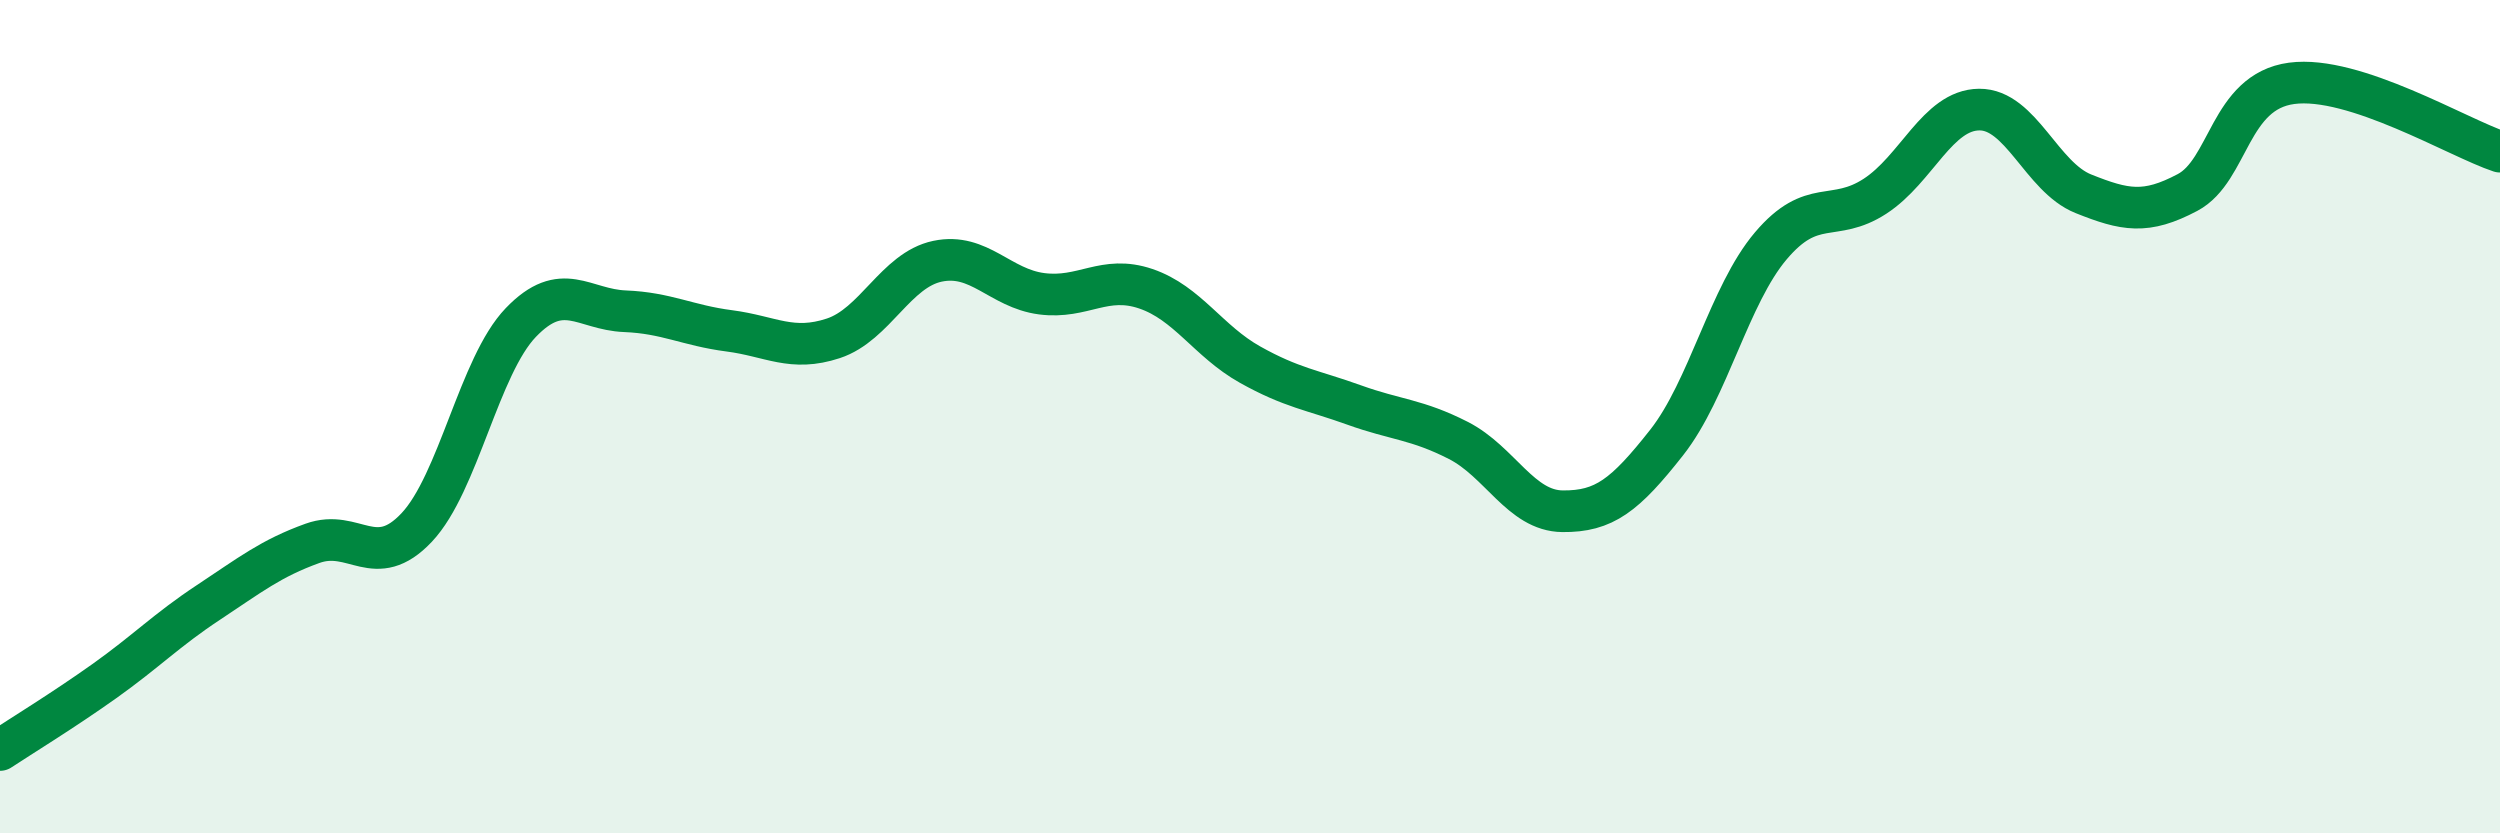
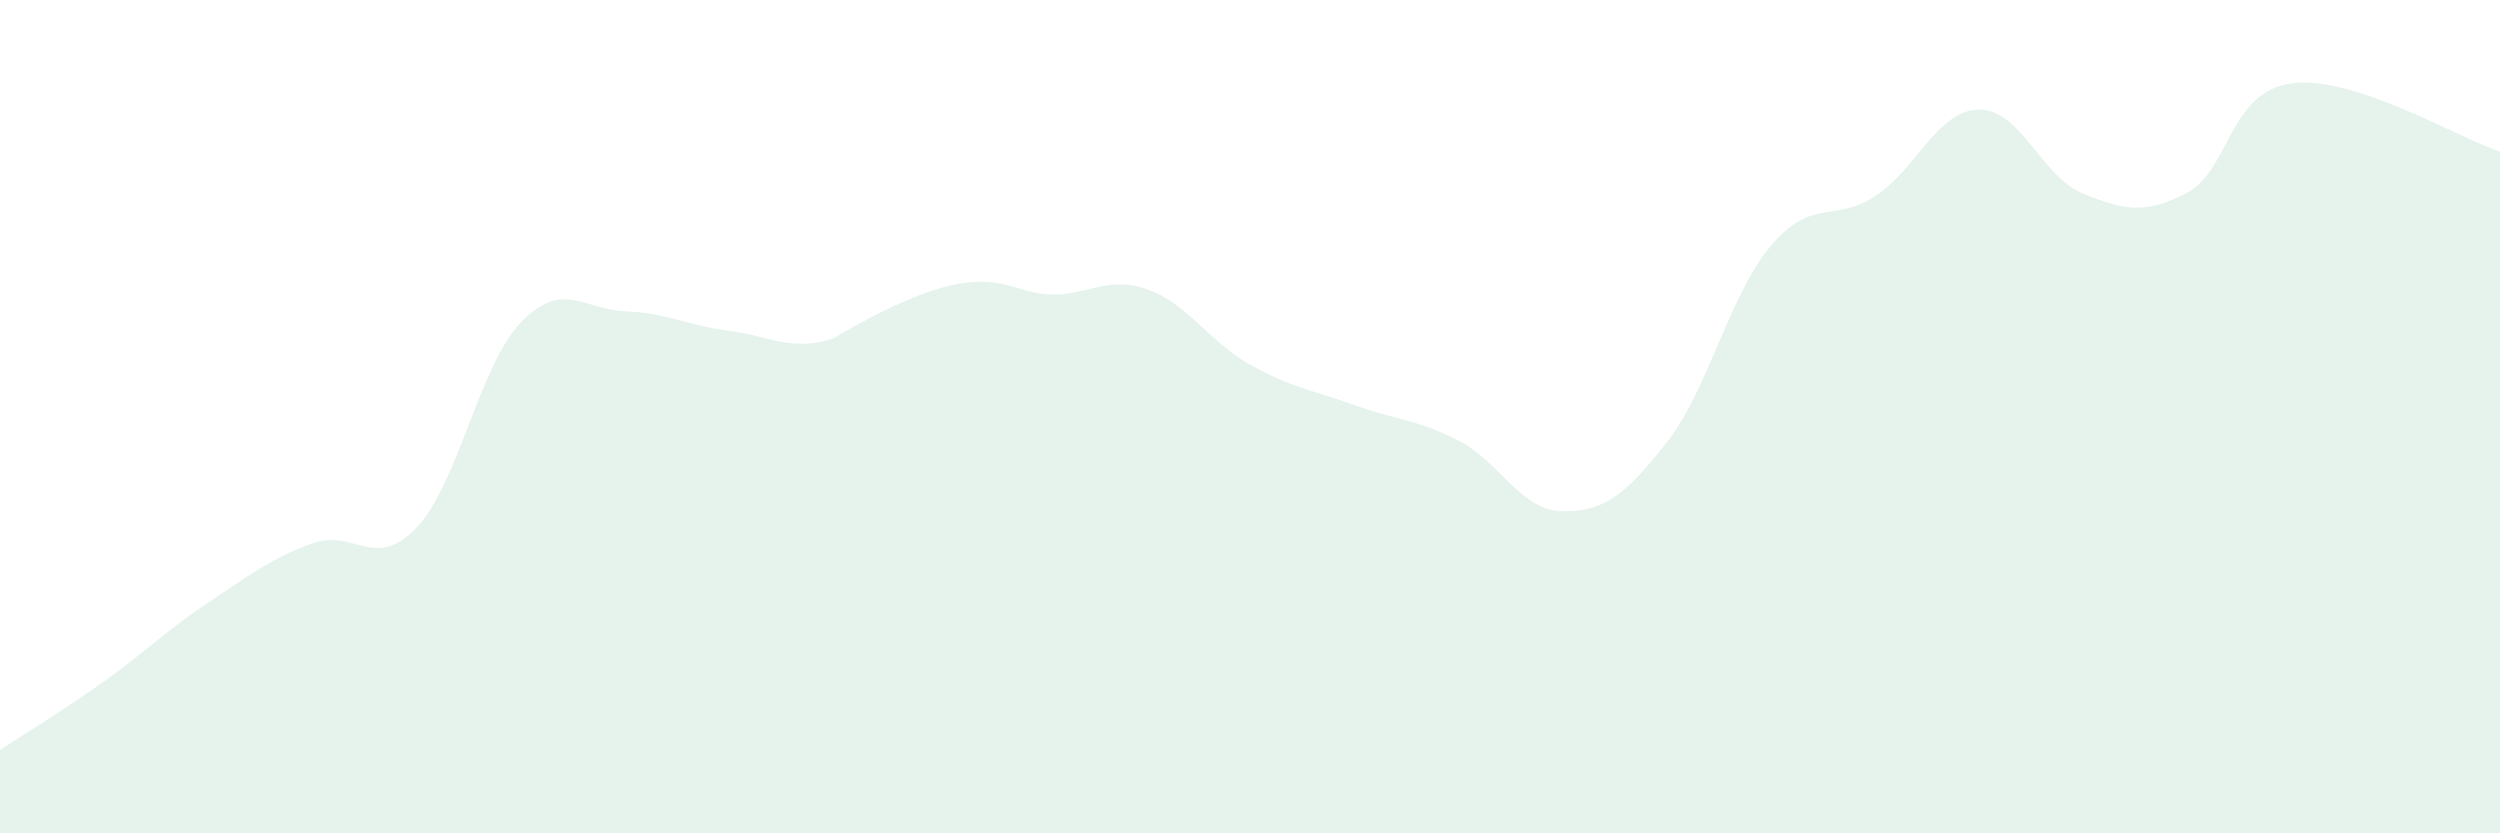
<svg xmlns="http://www.w3.org/2000/svg" width="60" height="20" viewBox="0 0 60 20">
-   <path d="M 0,18 C 0.5,17.67 1.5,17.06 2.5,16.35 C 3.5,15.64 4,15.12 5,14.46 C 6,13.8 6.5,13.4 7.5,13.04 C 8.5,12.68 9,13.72 10,12.66 C 11,11.6 11.5,8.78 12.5,7.74 C 13.5,6.7 14,7.43 15,7.47 C 16,7.51 16.5,7.81 17.5,7.94 C 18.5,8.07 19,8.45 20,8.12 C 21,7.79 21.5,6.48 22.5,6.27 C 23.5,6.06 24,6.92 25,7.05 C 26,7.18 26.5,6.59 27.5,6.93 C 28.5,7.27 29,8.19 30,8.75 C 31,9.31 31.5,9.36 32.5,9.72 C 33.5,10.08 34,10.06 35,10.57 C 36,11.08 36.5,12.26 37.5,12.27 C 38.5,12.28 39,11.89 40,10.62 C 41,9.35 41.5,7.08 42.5,5.9 C 43.5,4.72 44,5.36 45,4.71 C 46,4.06 46.5,2.64 47.5,2.63 C 48.5,2.62 49,4.25 50,4.65 C 51,5.05 51.5,5.15 52.5,4.62 C 53.5,4.09 53.5,2.2 55,2 C 56.5,1.8 59,3.31 60,3.64L60 20L0 20Z" fill="#008740" opacity="0.1" stroke-linecap="round" stroke-linejoin="round" />
-   <path d="M 0,18 C 0.5,17.67 1.5,17.06 2.5,16.35 C 3.5,15.64 4,15.12 5,14.46 C 6,13.8 6.5,13.4 7.5,13.04 C 8.5,12.68 9,13.72 10,12.66 C 11,11.6 11.5,8.78 12.5,7.74 C 13.5,6.7 14,7.43 15,7.47 C 16,7.51 16.5,7.81 17.5,7.94 C 18.5,8.07 19,8.45 20,8.12 C 21,7.79 21.5,6.48 22.5,6.27 C 23.5,6.06 24,6.92 25,7.05 C 26,7.18 26.5,6.59 27.5,6.93 C 28.5,7.27 29,8.19 30,8.75 C 31,9.31 31.5,9.36 32.5,9.72 C 33.5,10.08 34,10.06 35,10.57 C 36,11.08 36.5,12.26 37.5,12.27 C 38.5,12.28 39,11.89 40,10.62 C 41,9.35 41.5,7.08 42.5,5.9 C 43.5,4.72 44,5.36 45,4.71 C 46,4.06 46.5,2.64 47.5,2.63 C 48.5,2.62 49,4.25 50,4.65 C 51,5.05 51.5,5.15 52.5,4.62 C 53.5,4.09 53.5,2.2 55,2 C 56.5,1.8 59,3.31 60,3.64" stroke="#008740" stroke-width="1" fill="none" stroke-linecap="round" stroke-linejoin="round" />
+   <path d="M 0,18 C 0.5,17.67 1.5,17.06 2.5,16.35 C 3.5,15.64 4,15.12 5,14.46 C 6,13.8 6.5,13.4 7.5,13.04 C 8.5,12.68 9,13.72 10,12.66 C 11,11.6 11.5,8.78 12.5,7.74 C 13.5,6.7 14,7.43 15,7.47 C 16,7.51 16.5,7.81 17.5,7.94 C 18.5,8.07 19,8.45 20,8.12 C 23.5,6.06 24,6.92 25,7.05 C 26,7.18 26.5,6.59 27.5,6.93 C 28.5,7.27 29,8.19 30,8.75 C 31,9.31 31.5,9.36 32.5,9.72 C 33.5,10.08 34,10.06 35,10.57 C 36,11.08 36.5,12.26 37.5,12.27 C 38.5,12.28 39,11.89 40,10.62 C 41,9.35 41.5,7.08 42.5,5.9 C 43.5,4.72 44,5.36 45,4.71 C 46,4.06 46.5,2.64 47.5,2.63 C 48.5,2.62 49,4.25 50,4.65 C 51,5.05 51.5,5.15 52.5,4.62 C 53.5,4.09 53.5,2.2 55,2 C 56.5,1.8 59,3.31 60,3.64L60 20L0 20Z" fill="#008740" opacity="0.1" stroke-linecap="round" stroke-linejoin="round" />
</svg>